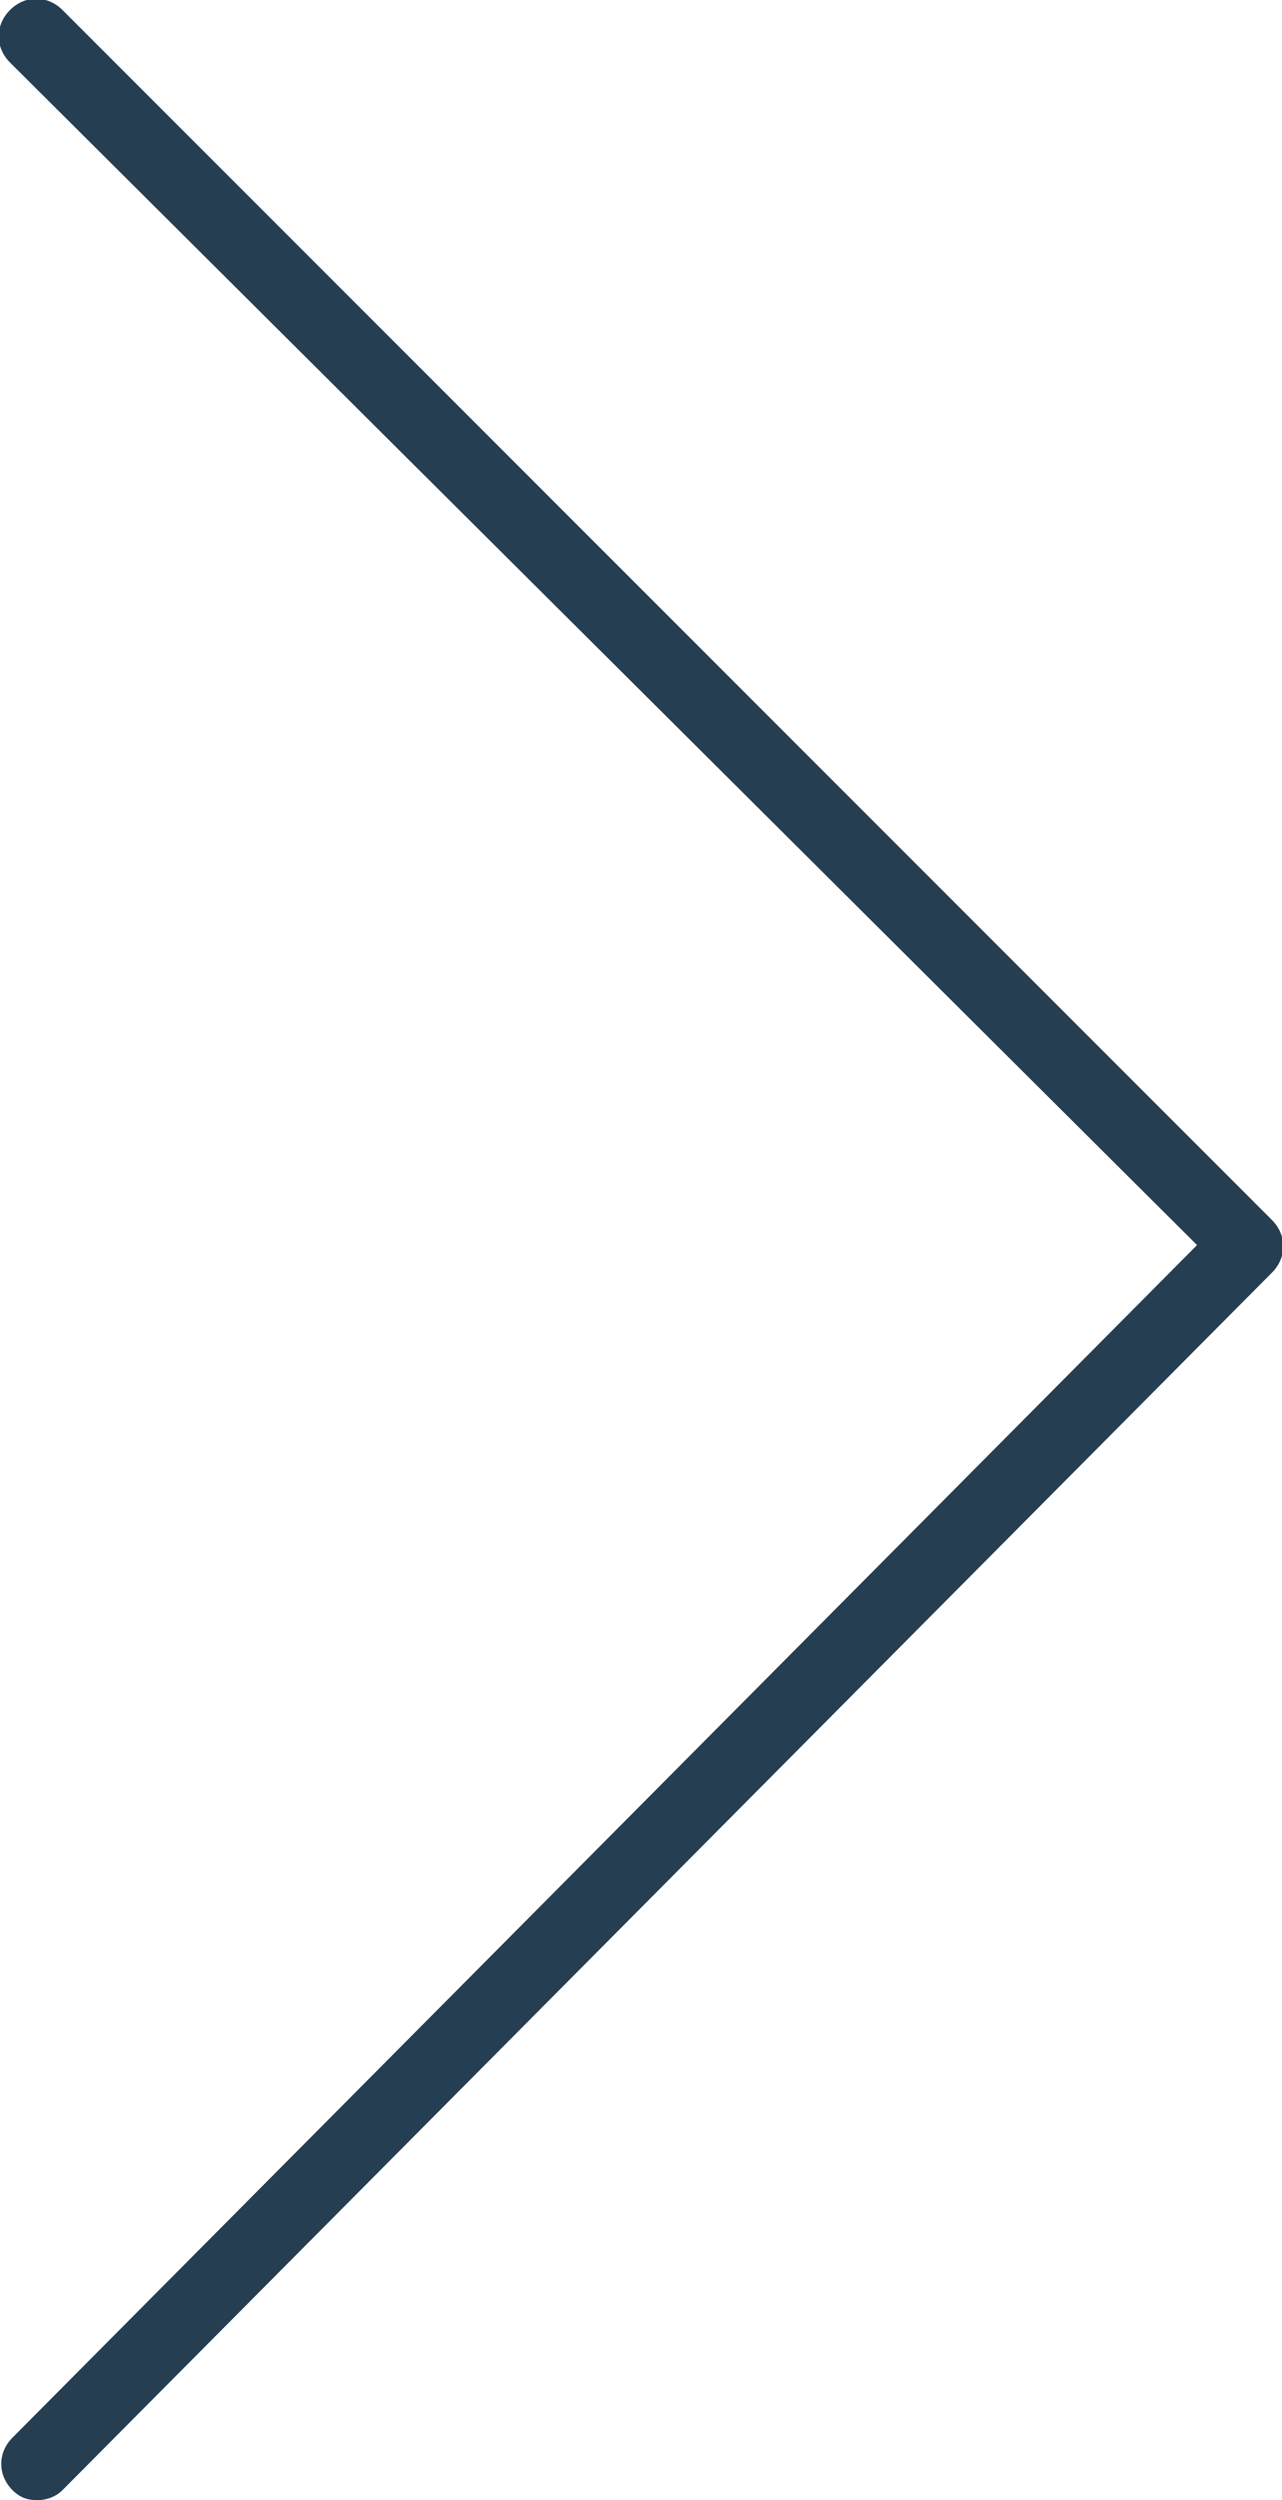
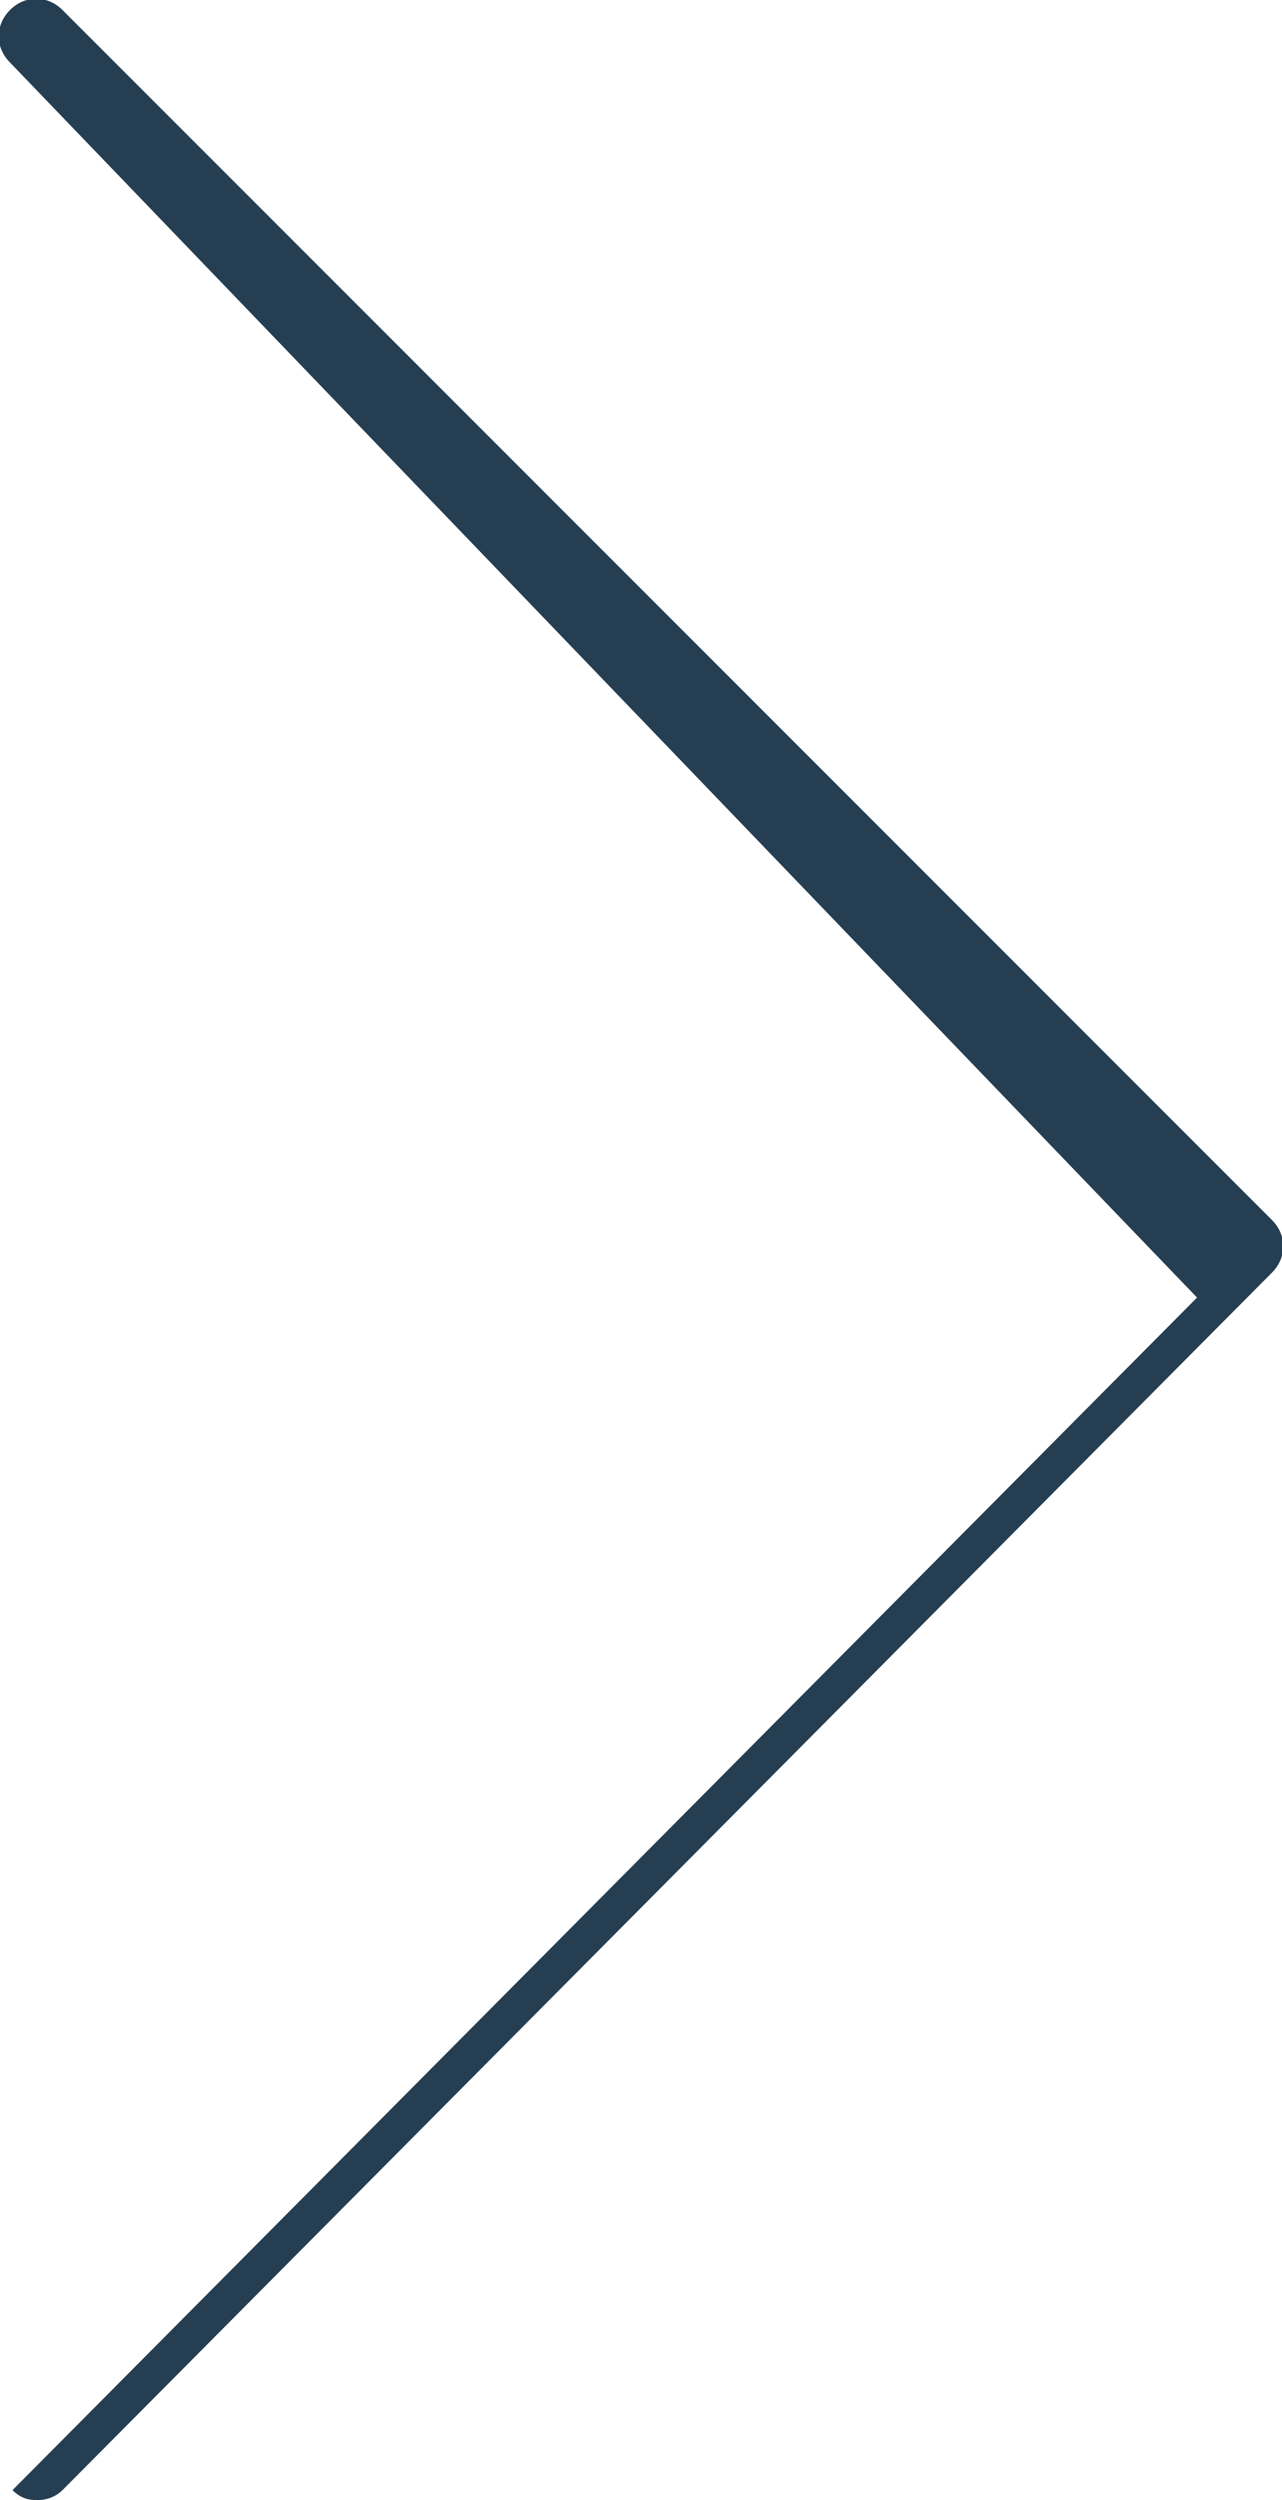
<svg xmlns="http://www.w3.org/2000/svg" id="Layer_1" x="0px" y="0px" viewBox="0 0 51.3 100" style="enable-background:new 0 0 51.3 100;" xml:space="preserve">
  <style type="text/css"> .st0{fill:#253E52;} </style>
-   <path class="st0" d="M1.5,100c-0.4,0-0.7-0.1-1-0.4c-0.6-0.6-0.6-1.5,0-2.1l47.4-47.7L0.4,2.5c-0.6-0.6-0.6-1.5,0-2.1 c0.6-0.6,1.5-0.6,2.1,0l48.4,48.4c0.6,0.6,0.6,1.5,0,2.1L2.5,99.6C2.2,99.9,1.8,100,1.5,100z" />
+   <path class="st0" d="M1.5,100c-0.4,0-0.7-0.1-1-0.4l47.4-47.7L0.4,2.5c-0.6-0.6-0.6-1.5,0-2.1 c0.6-0.6,1.5-0.6,2.1,0l48.4,48.4c0.6,0.6,0.6,1.5,0,2.1L2.5,99.6C2.2,99.9,1.8,100,1.5,100z" />
</svg>